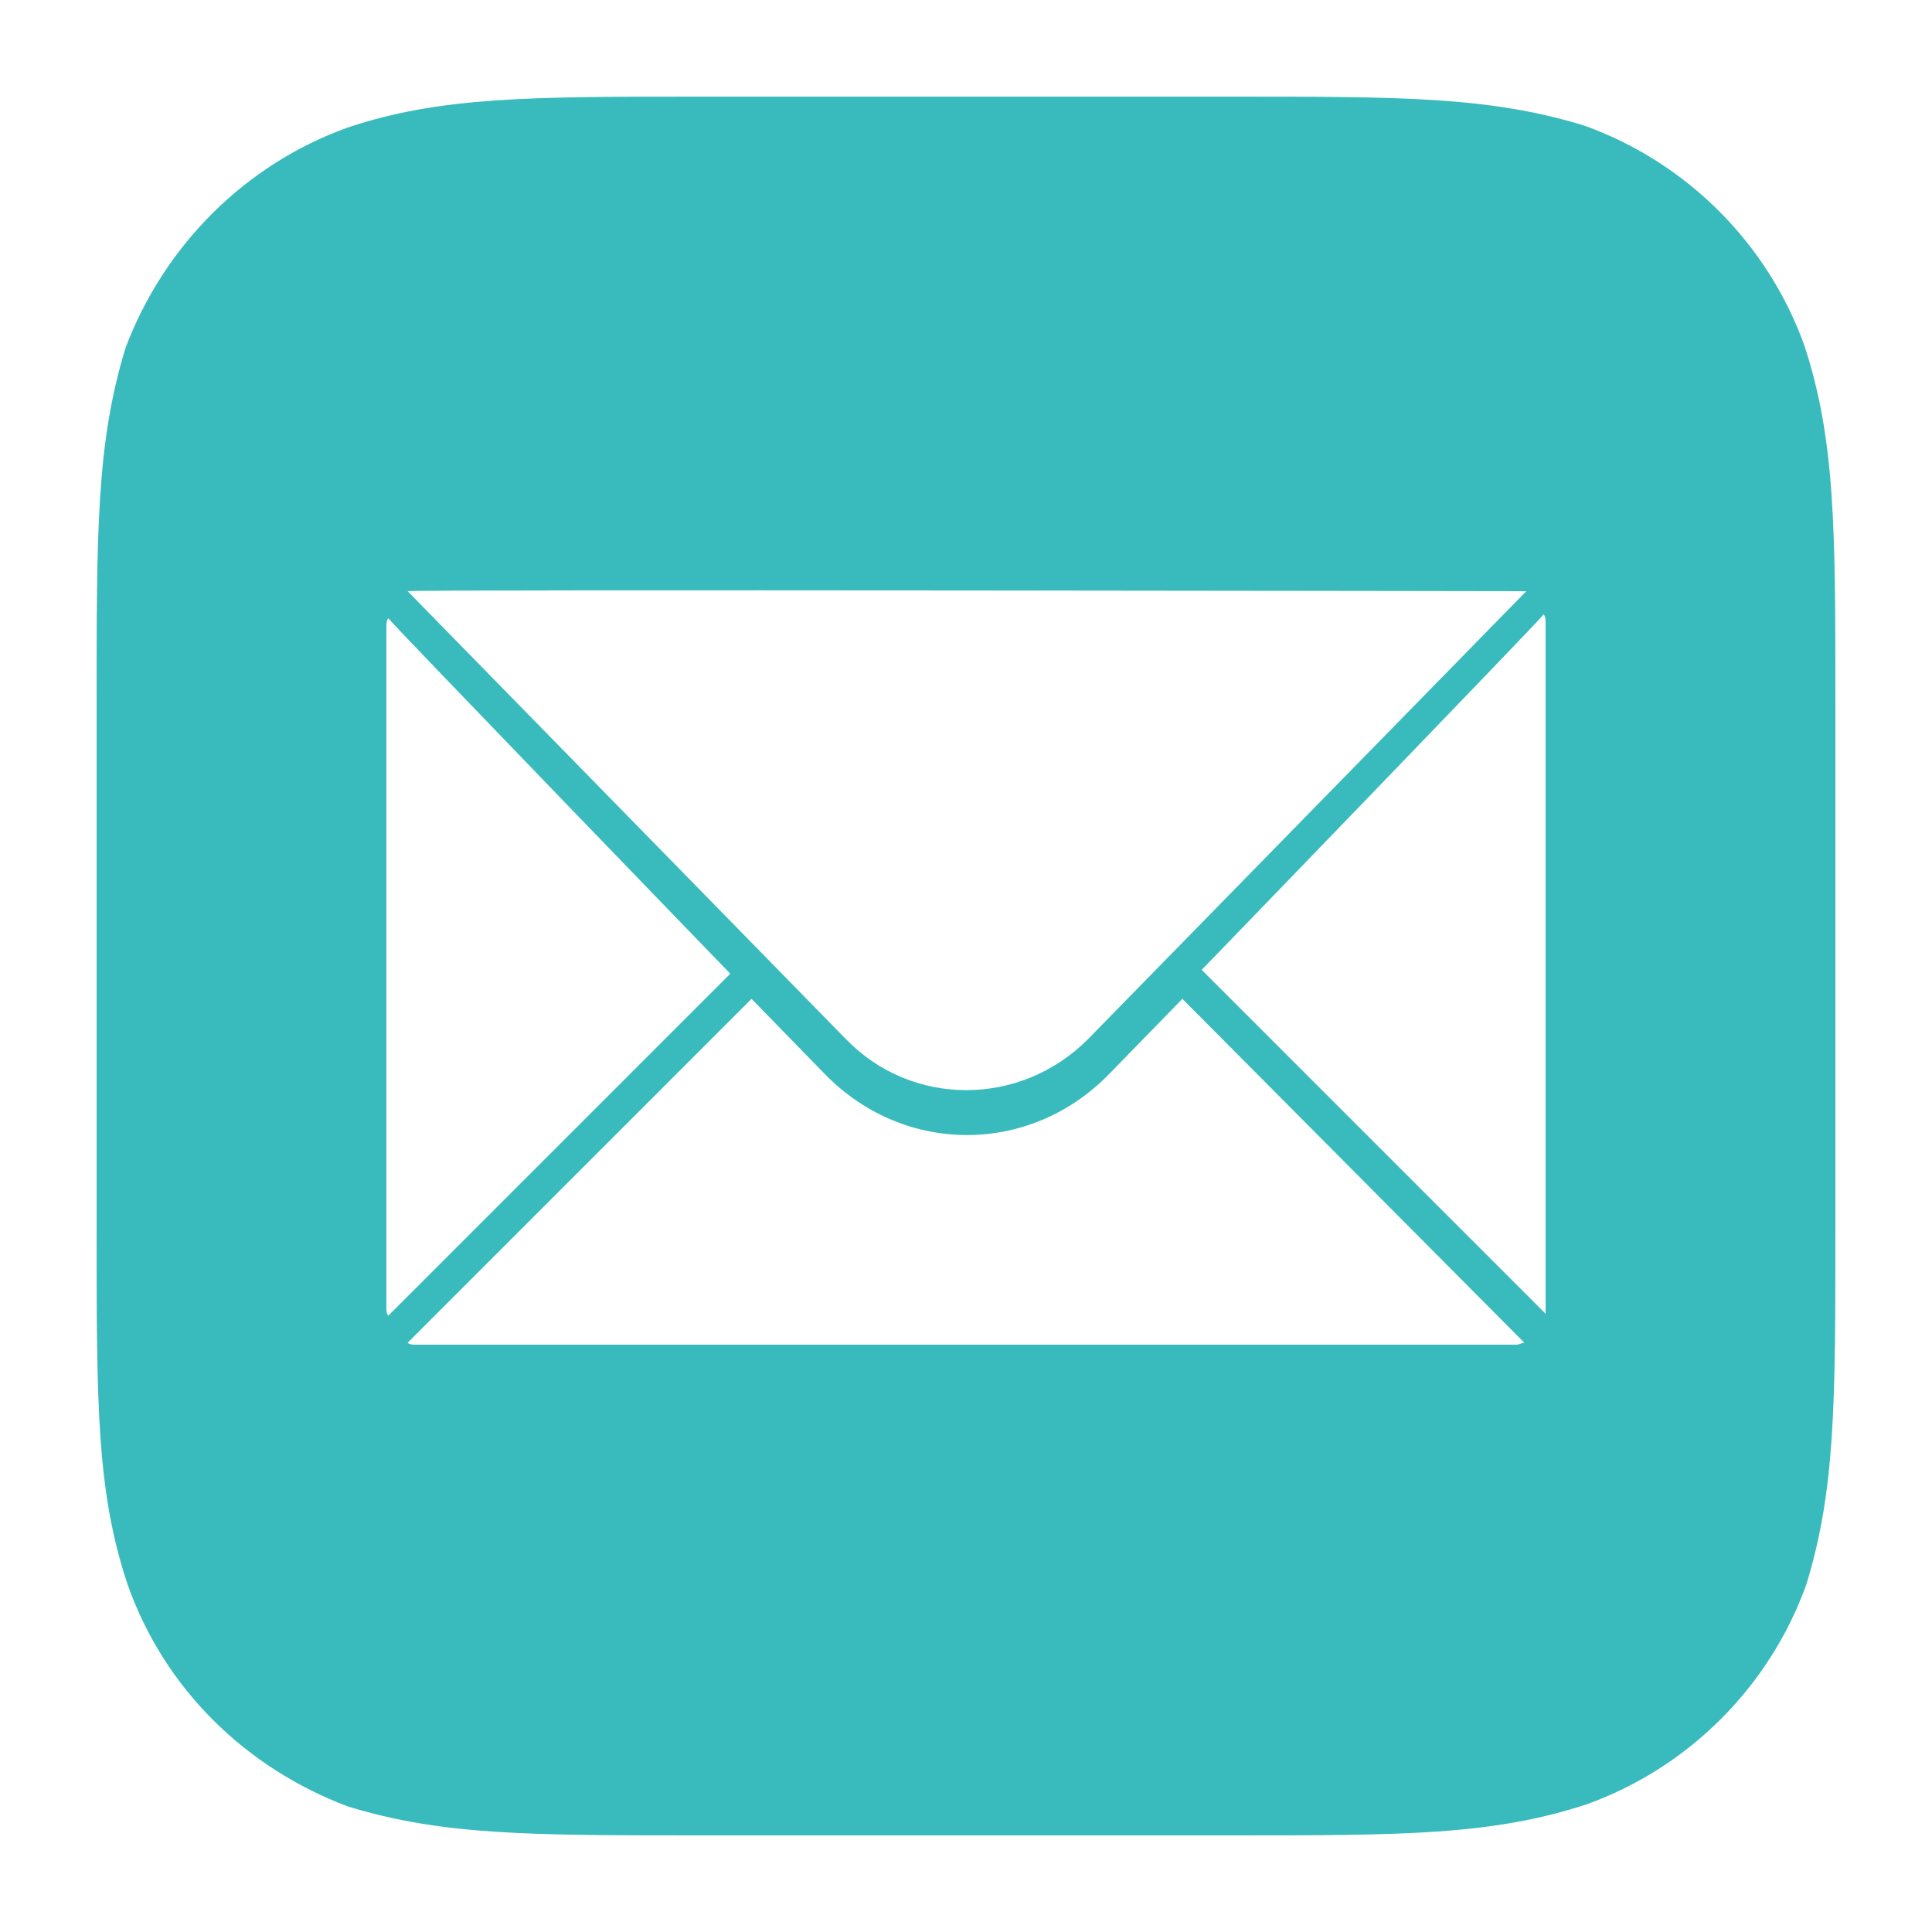
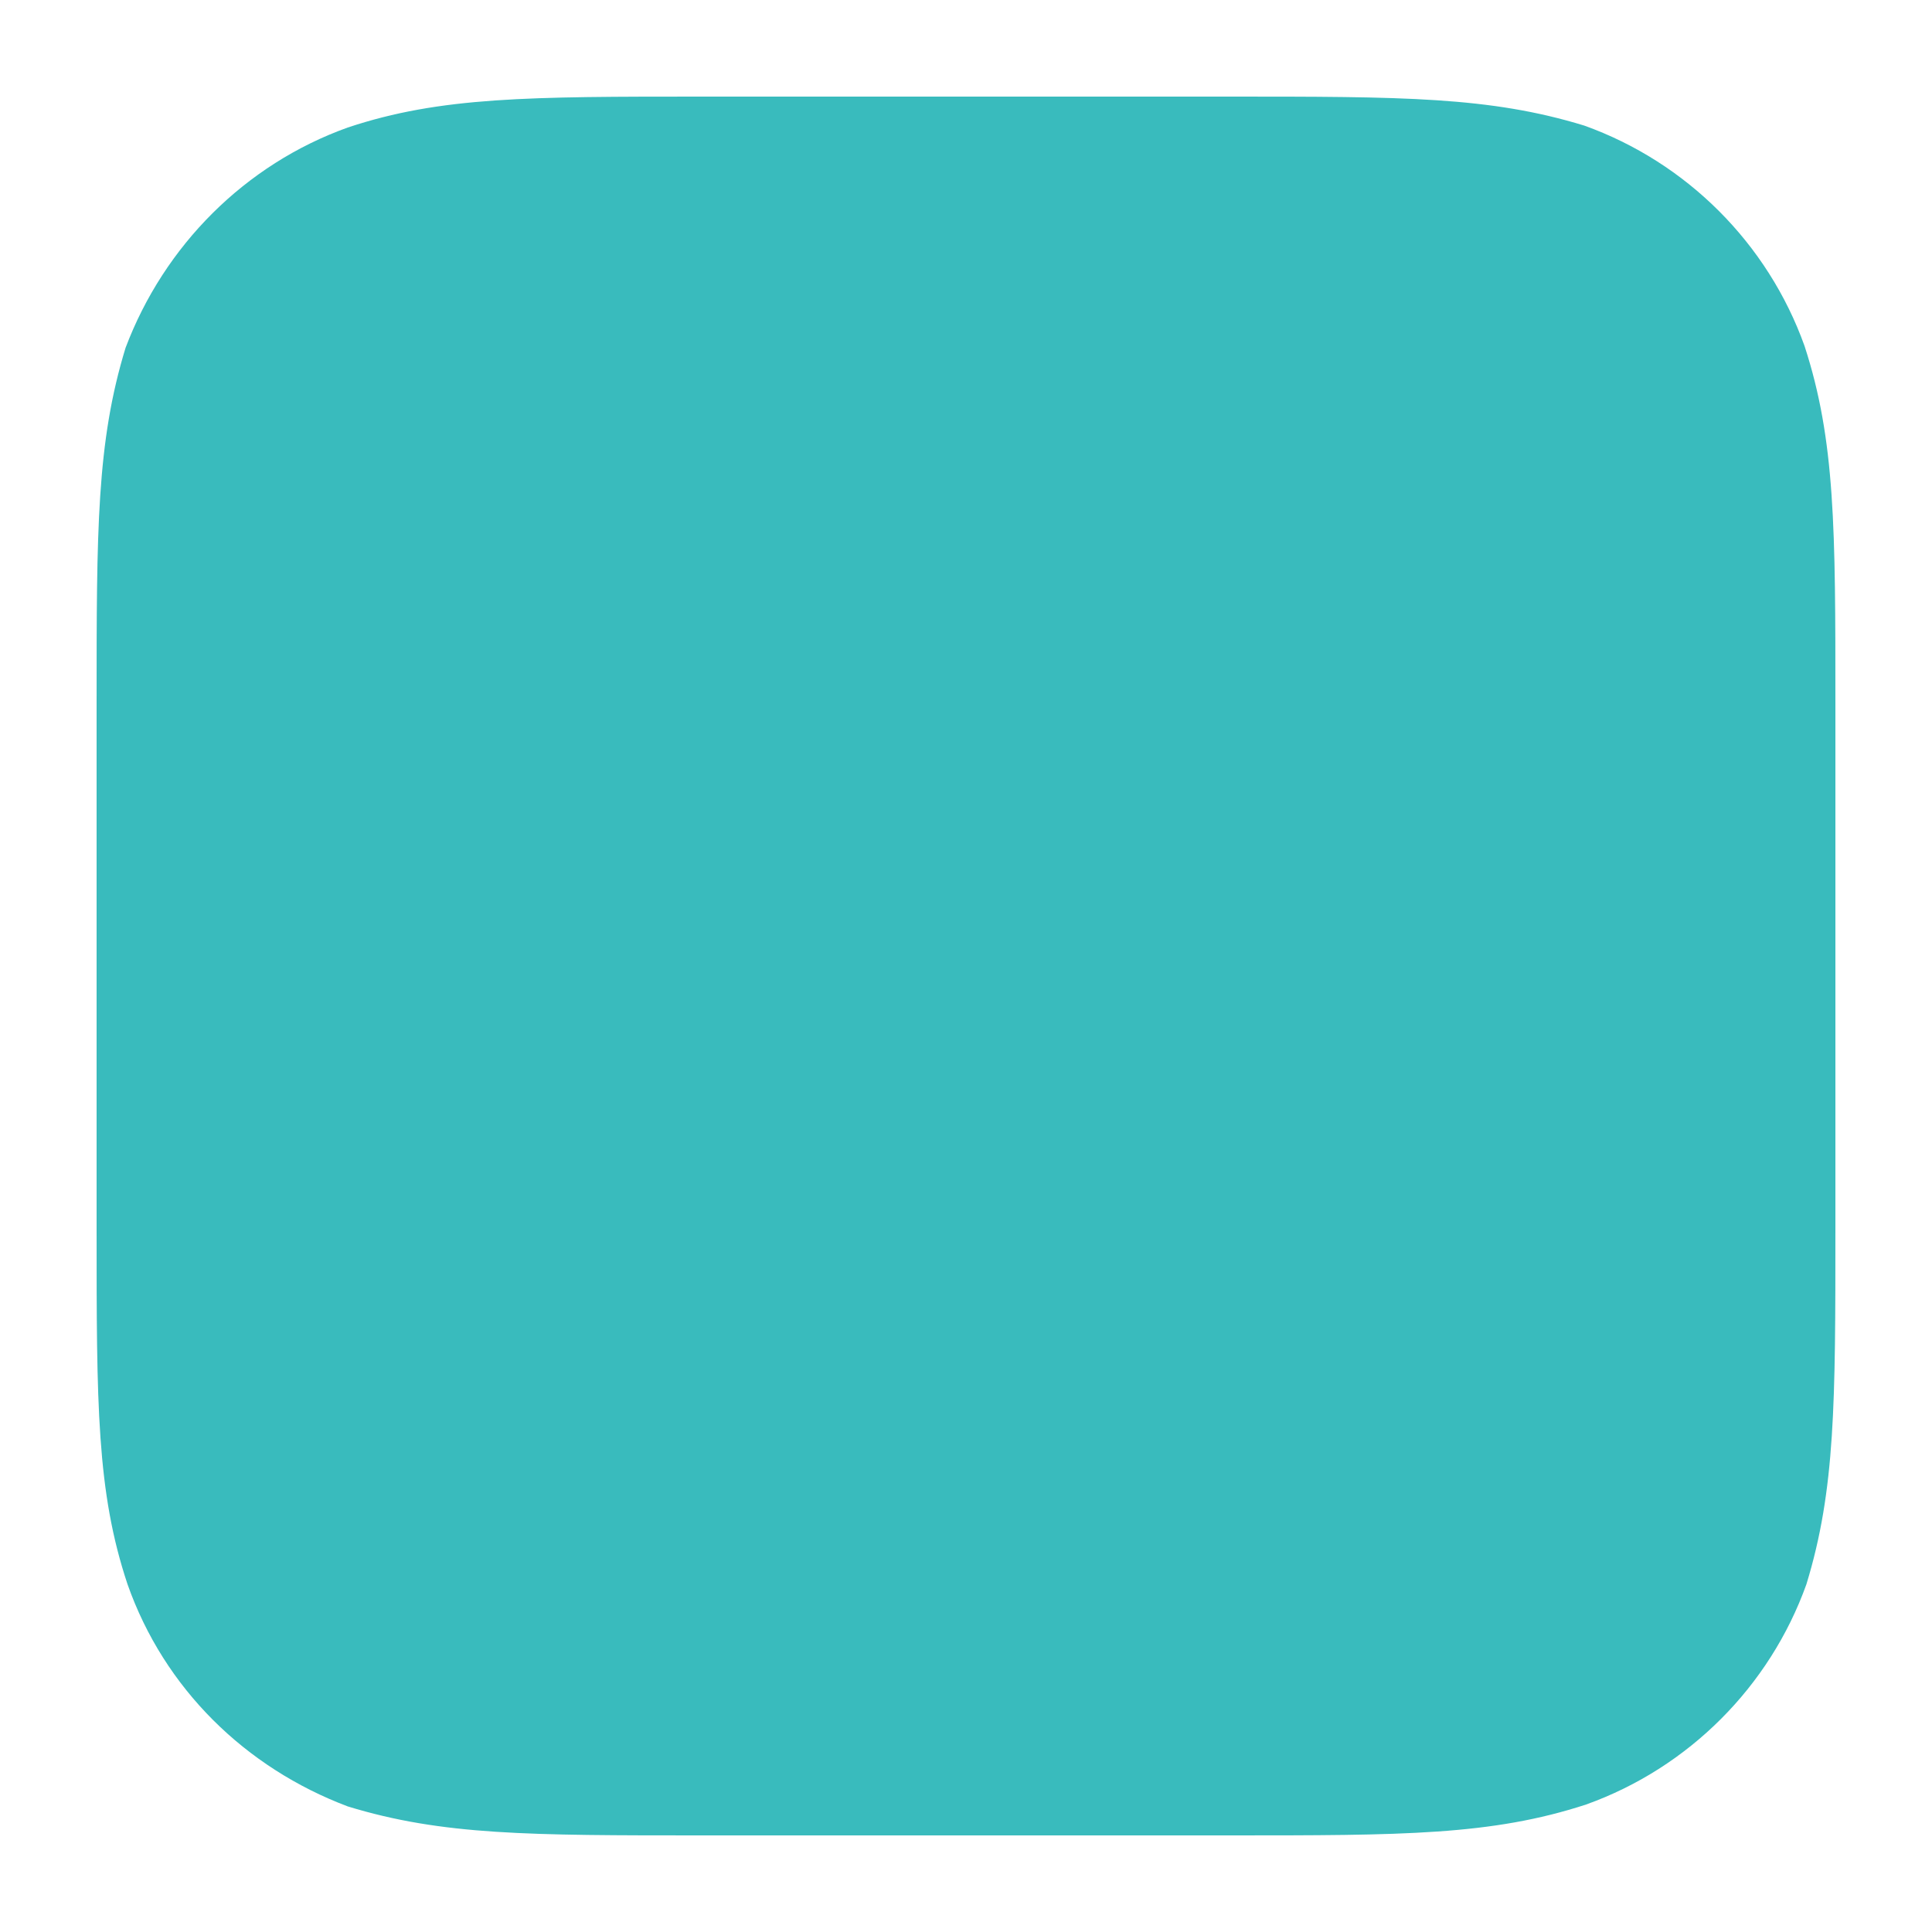
<svg xmlns="http://www.w3.org/2000/svg" id="Layer_1" style="enable-background:new 0 0 100 100;" version="1.1" viewBox="0 0 100 100" xml:space="preserve">
  <style type="text/css">
	.st0{fill:url(#Background_13_);}
	.st1{fill:url(#path-2_7_);}
	.st2{filter:url(#Adobe_OpacityMaskFilter);}
	.st3{fill:#FFFFFF;}
	.st4{mask:url(#mask-3_1_);fill:#FFFFFF;}
	.st5{fill:url(#SVGID_1_);}
	.st6{fill:#1E1E1F;}
	.st7{fill:url(#Oval_6_);}
	.st8{stroke:#000000;stroke-width:0.3;}
	.st9{fill:#2B2A2A;}
	.st10{fill:#FF9500;}
	.st11{fill:url(#Background_14_);}
	.st12{fill:url(#path-2_8_);}
	.st13{filter:url(#Adobe_OpacityMaskFilter_1_);}
	.st14{mask:url(#mask-3_2_);}
	.st15{fill:#FFFFFF;fill-opacity:0.7;}
	.st16{fill:url(#Background_15_);}
	.st17{fill:url(#Background_16_);}
	.st18{fill:url(#Background_17_);}
	.st19{filter:url(#Adobe_OpacityMaskFilter_2_);}
	.st20{mask:url(#mask-2_6_);fill-opacity:0.29;}
	.st21{filter:url(#Adobe_OpacityMaskFilter_3_);}
	.st22{mask:url(#mask-2_5_);}
	.st23{fill:url(#path-4_2_);}
	.st24{filter:url(#Adobe_OpacityMaskFilter_4_);}
	.st25{mask:url(#mask-2_4_);}
	.st26{fill:#AAAAAA;}
	.st27{fill:url(#Background_18_);}
	.st28{fill:#141416;}
	.st29{filter:url(#Adobe_OpacityMaskFilter_5_);}
	.st30{mask:url(#mask-2_3_);fill:url(#Chart_1_);stroke:#FFFFFF;stroke-width:0.75;}
	.st31{filter:url(#Adobe_OpacityMaskFilter_6_);}
	.st32{mask:url(#mask-2_2_);}
	.st33{fill:#01A6F1;}
	.st34{filter:url(#Adobe_OpacityMaskFilter_7_);}
	.st35{mask:url(#mask-2_1_);fill:#777778;}
	.st36{fill:url(#Background_19_);}
	.st37{fill:#2E2E30;}
	.st38{fill:#7F7F7F;}
	.st39{fill:#777777;}
	.st40{fill:none;}
	.st41{fill:url(#SVGID_2_);}
	.st42{fill:url(#Oval_7_);}
	.st43{filter:url(#Adobe_OpacityMaskFilter_8_);}
	.st44{mask:url(#mask-3_3_);fill:#FF1414;}
	.st45{filter:url(#Adobe_OpacityMaskFilter_9_);}
	.st46{mask:url(#mask-2_8_);}
	.st47{fill:#1BADF8;}
	.st48{fill:#63DA38;}
	.st49{filter:url(#Adobe_OpacityMaskFilter_10_);}
	.st50{mask:url(#mask-2_7_);}
	.st51{fill:#B7B7B7;}
	.st52{filter:url(#Adobe_OpacityMaskFilter_11_);}
	.st53{mask:url(#mask-2_24_);fill:url(#Red_1_);}
	.st54{filter:url(#Adobe_OpacityMaskFilter_12_);}
	.st55{mask:url(#mask-2_23_);fill:url(#Orange_1_);}
	.st56{filter:url(#Adobe_OpacityMaskFilter_13_);}
	.st57{mask:url(#mask-2_22_);fill:url(#Yellow_1_);}
	.st58{filter:url(#Adobe_OpacityMaskFilter_14_);}
	.st59{mask:url(#mask-2_21_);fill:url(#Green_1_);}
	.st60{filter:url(#Adobe_OpacityMaskFilter_15_);}
	.st61{mask:url(#mask-2_20_);fill:url(#Turquoise_1_);}
	.st62{filter:url(#Adobe_OpacityMaskFilter_16_);}
	.st63{mask:url(#mask-2_19_);fill:url(#Blue_1_);}
	.st64{filter:url(#Adobe_OpacityMaskFilter_17_);}
	.st65{mask:url(#mask-2_18_);fill:url(#Purple_1_);}
	.st66{filter:url(#Adobe_OpacityMaskFilter_18_);}
	.st67{mask:url(#mask-2_17_);fill:url(#Pink_1_);}
	.st68{fill:url(#Background_20_);}
	.st69{fill:#353535;}
	.st70{fill:url(#SVGID_3_);}
</style>
  <g id="Symbols_3_">
    <g id="Graphics-_x2F_-App-Icons-_x2F_-Mail">
      <g id="Mail-Icon">
        <linearGradient gradientTransform="matrix(60 0 0 -60 4071 44901)" gradientUnits="userSpaceOnUse" id="Background_13_" x1="-67.017" x2="-67.017" y1="748.266" y2="746.767">
          <stop offset="0" stop-opacity="1" stop-color="#39bbbd" original-stop-color="#1e51ee" />
          <stop offset="1" stop-opacity="1" stop-color="#39bbbd" original-stop-color="#19e6ff" />
        </linearGradient>
        <path class="st0" d="M63.6,5c9,0,13.5,0,18.4,1.5c5.3,1.9,9.5,6.1,11.4,11.4C95,22.8,95,27.4,95,36.4v27.2     c0,9,0,13.5-1.5,18.4c-1.9,5.3-6.1,9.5-11.4,11.4C77.2,95,72.6,95,63.6,95H36.4c-9,0-13.5,0-18.4-1.5C12.7,91.5,8.5,87.4,6.6,82     C5,77.2,5,72.7,5,63.6V36.4c0-9,0-13.5,1.5-18.4C8.5,12.7,12.7,8.5,18,6.6C22.8,5,27.4,5,36.4,5H63.6z" id="Background_2_" />
-         <path d="M78.9,69.5c-0.1,0-0.3,0.1-0.4,0.1h-57c-0.1,0-0.3,0-0.4-0.1l0,0l17.8-17.8l3.8,3.9c4.1,4.2,10.6,4.2,14.7,0     l3.8-3.9L78.9,69.5L78.9,69.5L78.9,69.5z M80,67.6V32.3c0-0.2,0-0.4-0.1-0.5C79.8,32,62.2,50.2,62.2,50.2l17.8,17.8     C80,67.8,80,67.7,80,67.6L80,67.6z M20,67.7V32.5c0-0.2,0-0.4,0.1-0.5c0.1,0.2,17.7,18.4,17.7,18.4L20.1,68.1     C20,68,20,67.8,20,67.7L20,67.7z M79,30.6L56.3,53.8c-3.5,3.5-9.1,3.5-12.5,0L21.1,30.6C21,30.5,79,30.6,79,30.6L79,30.6z" fill="#ffffff" opacity="1" original-fill="#ffffff" />
      </g>
    </g>
  </g>
</svg>